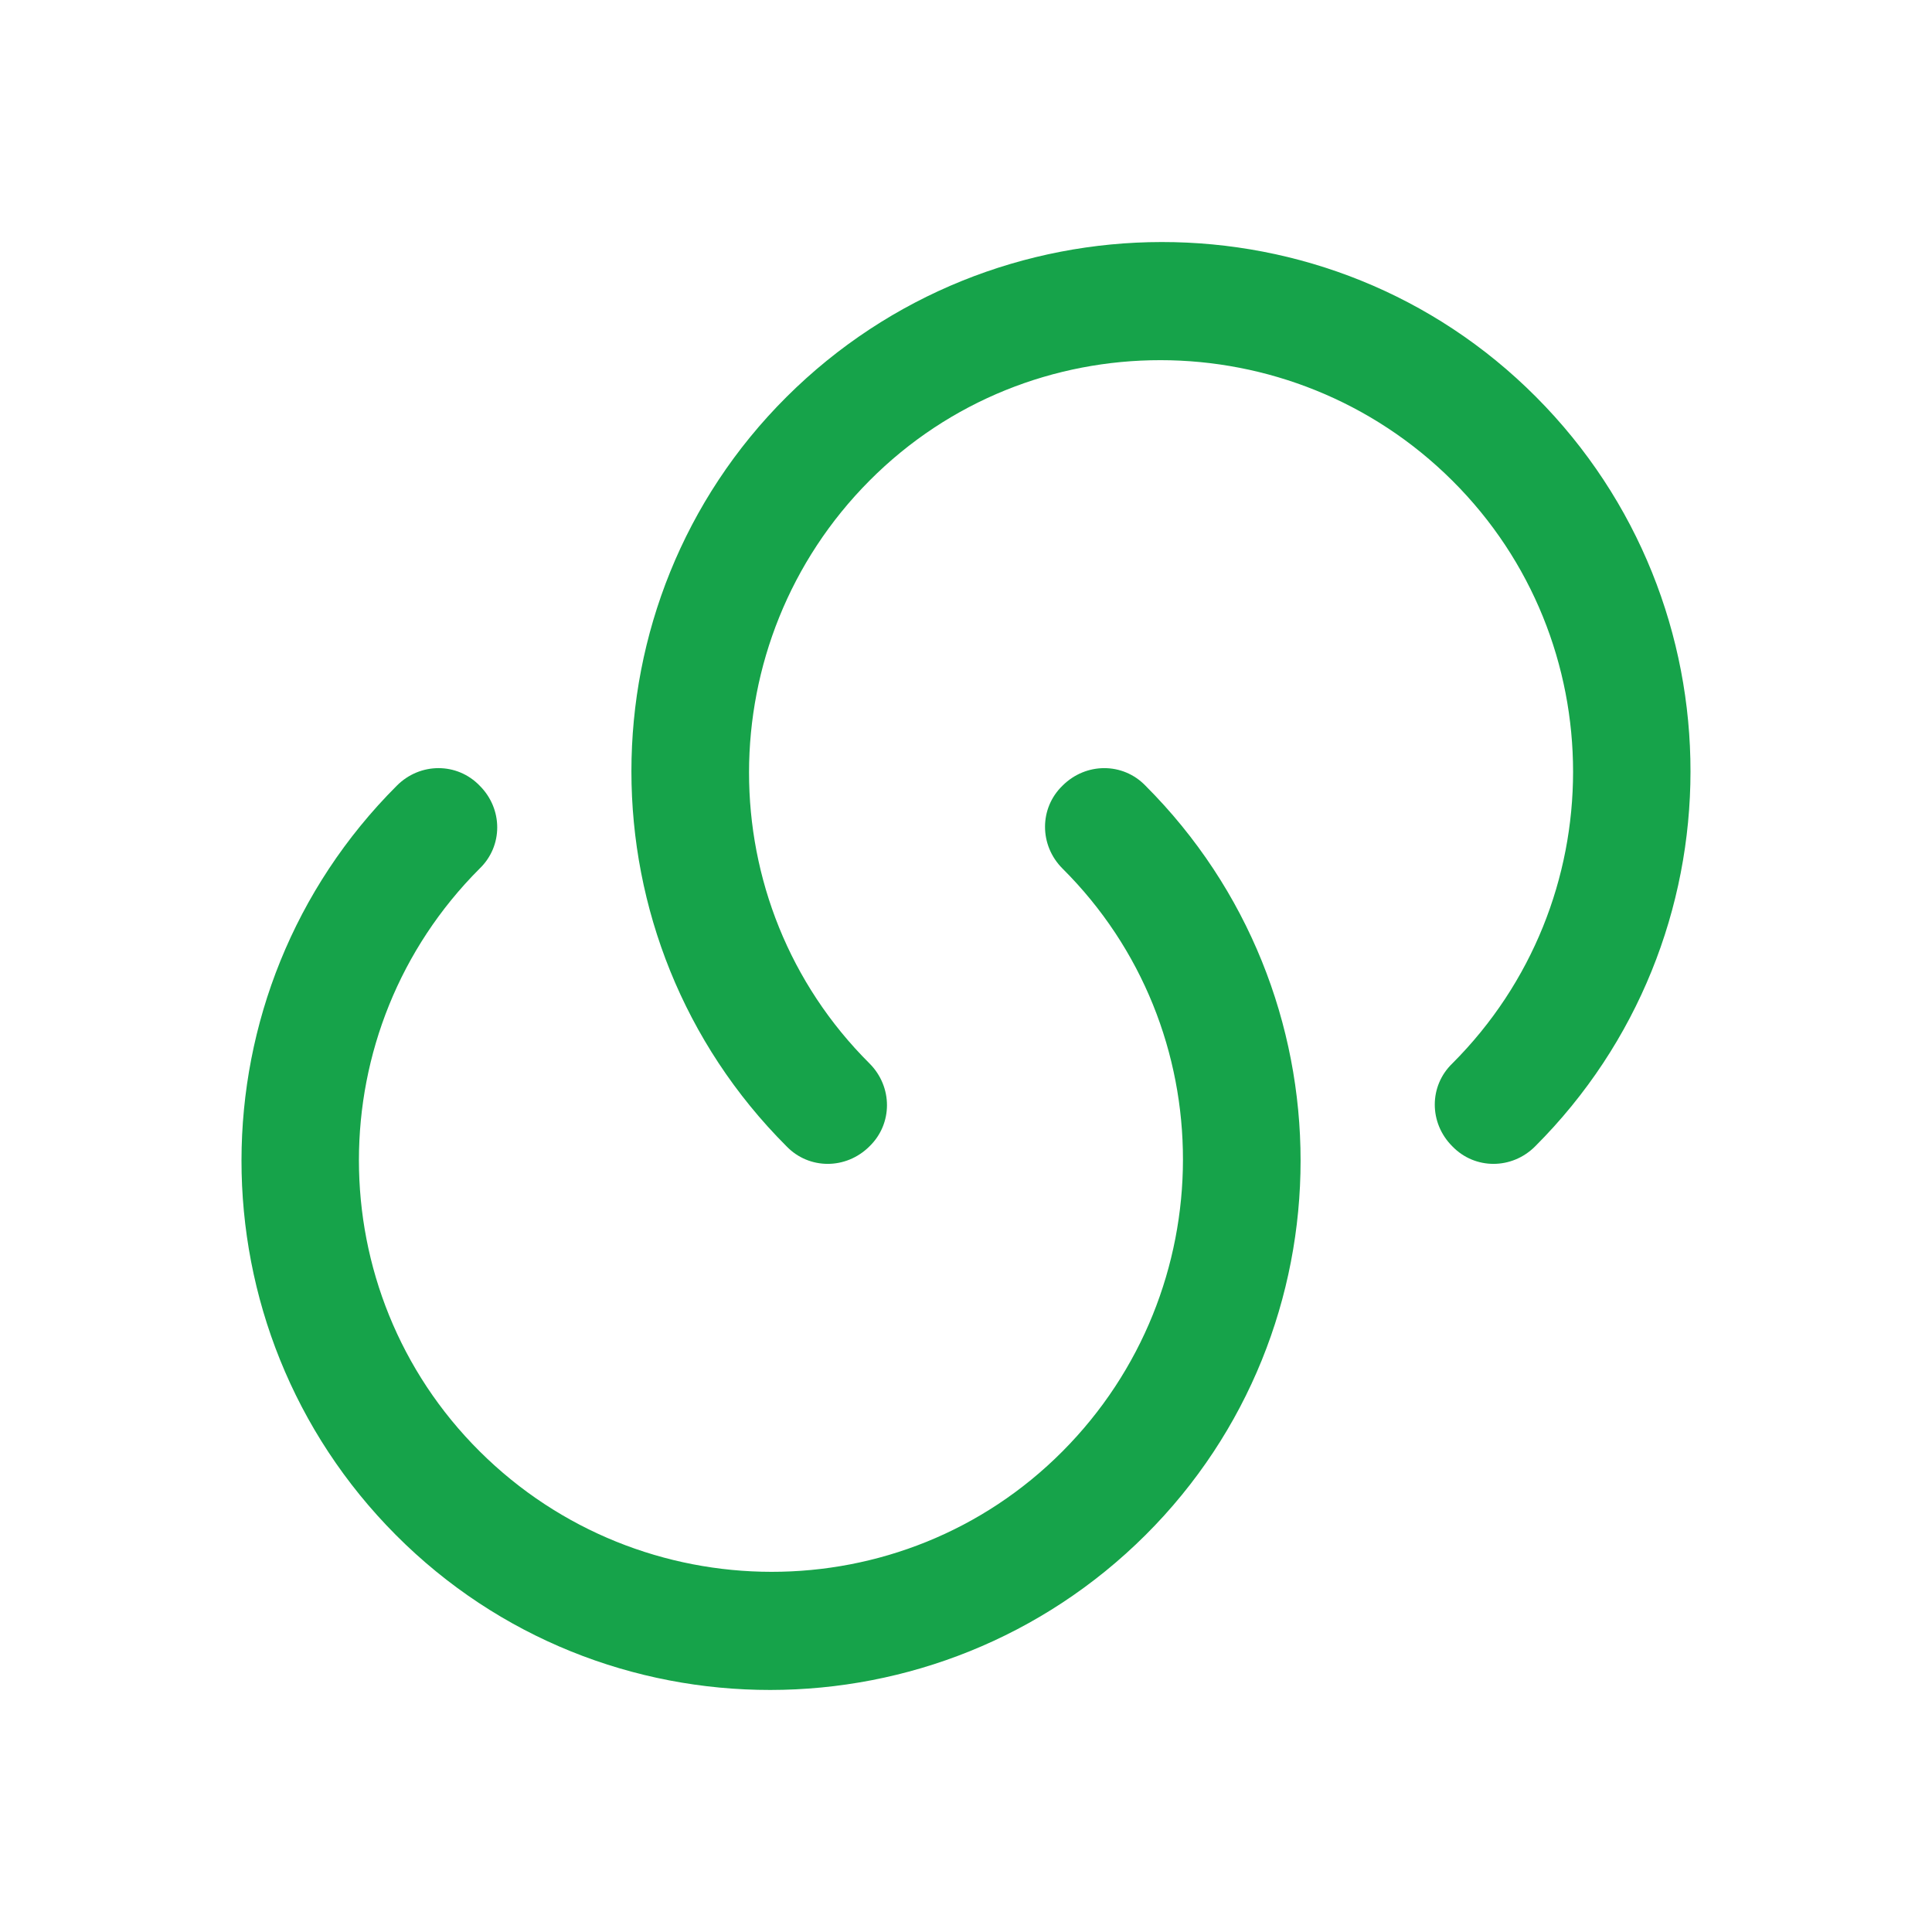
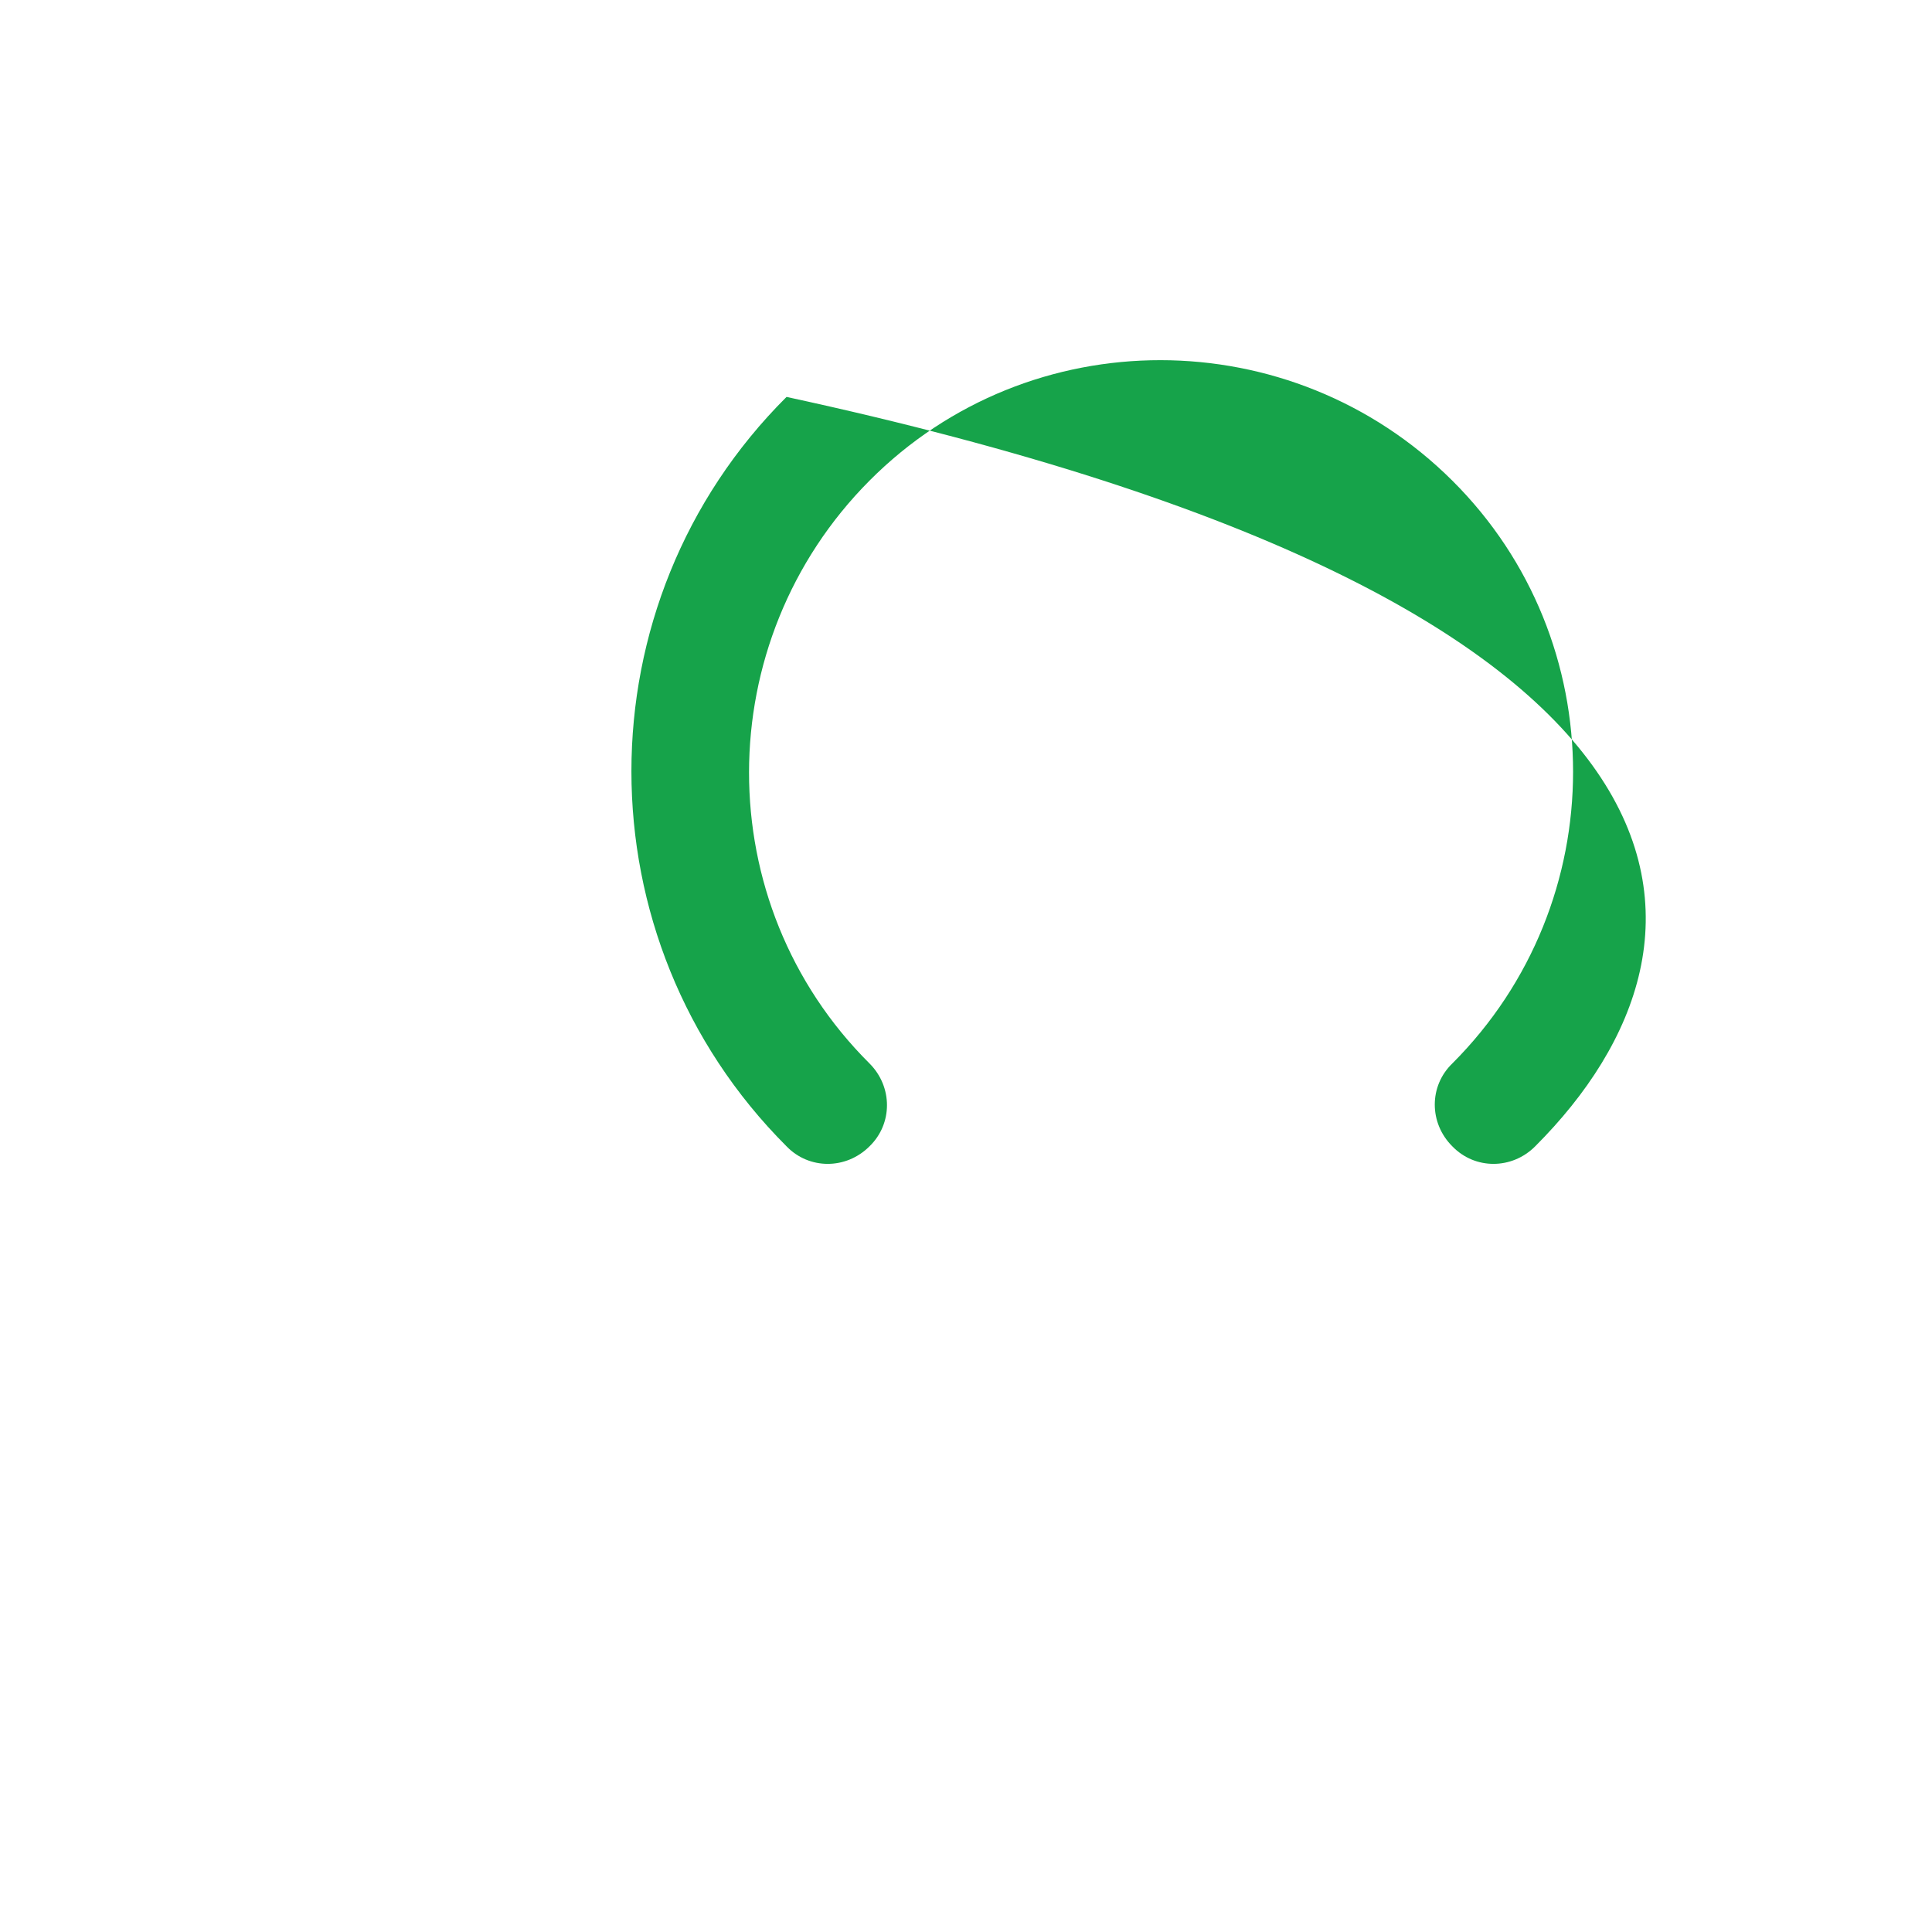
<svg xmlns="http://www.w3.org/2000/svg" width="18" height="18" viewBox="0 0 18 18" fill="none">
  <g id="vuesax/bold/link-2">
    <g id="link-2">
-       <path id="Vector" d="M14.303 10.68C14.086 10.898 13.741 10.898 13.531 10.68C13.313 10.463 13.313 10.118 13.531 9.908C15.031 8.408 15.031 5.97 13.531 4.478C12.031 2.985 9.593 2.978 8.101 4.478C6.608 5.978 6.601 8.415 8.101 9.908C8.318 10.125 8.318 10.47 8.101 10.68C7.883 10.898 7.538 10.898 7.328 10.68C5.401 8.753 5.401 5.618 7.328 3.698C9.256 1.778 12.391 1.77 14.311 3.698C16.231 5.625 16.231 8.753 14.303 10.68Z" fill="#16A34A" />
-       <path id="Vector_2" d="M3.697 7.32C3.914 7.102 4.259 7.102 4.469 7.32C4.687 7.537 4.687 7.882 4.469 8.092C2.969 9.592 2.969 12.03 4.469 13.522C5.969 15.015 8.407 15.022 9.899 13.522C11.392 12.022 11.399 9.585 9.899 8.092C9.682 7.875 9.682 7.53 9.899 7.32C10.117 7.102 10.462 7.102 10.672 7.32C12.599 9.247 12.599 12.382 10.672 14.302C8.744 16.222 5.609 16.23 3.689 14.302C1.769 12.375 1.769 9.247 3.697 7.32Z" fill="#16A34A" />
+       <path id="Vector" d="M14.303 10.68C14.086 10.898 13.741 10.898 13.531 10.68C13.313 10.463 13.313 10.118 13.531 9.908C15.031 8.408 15.031 5.97 13.531 4.478C12.031 2.985 9.593 2.978 8.101 4.478C6.608 5.978 6.601 8.415 8.101 9.908C8.318 10.125 8.318 10.47 8.101 10.68C7.883 10.898 7.538 10.898 7.328 10.68C5.401 8.753 5.401 5.618 7.328 3.698C16.231 5.625 16.231 8.753 14.303 10.68Z" fill="#16A34A" />
    </g>
  </g>
</svg>